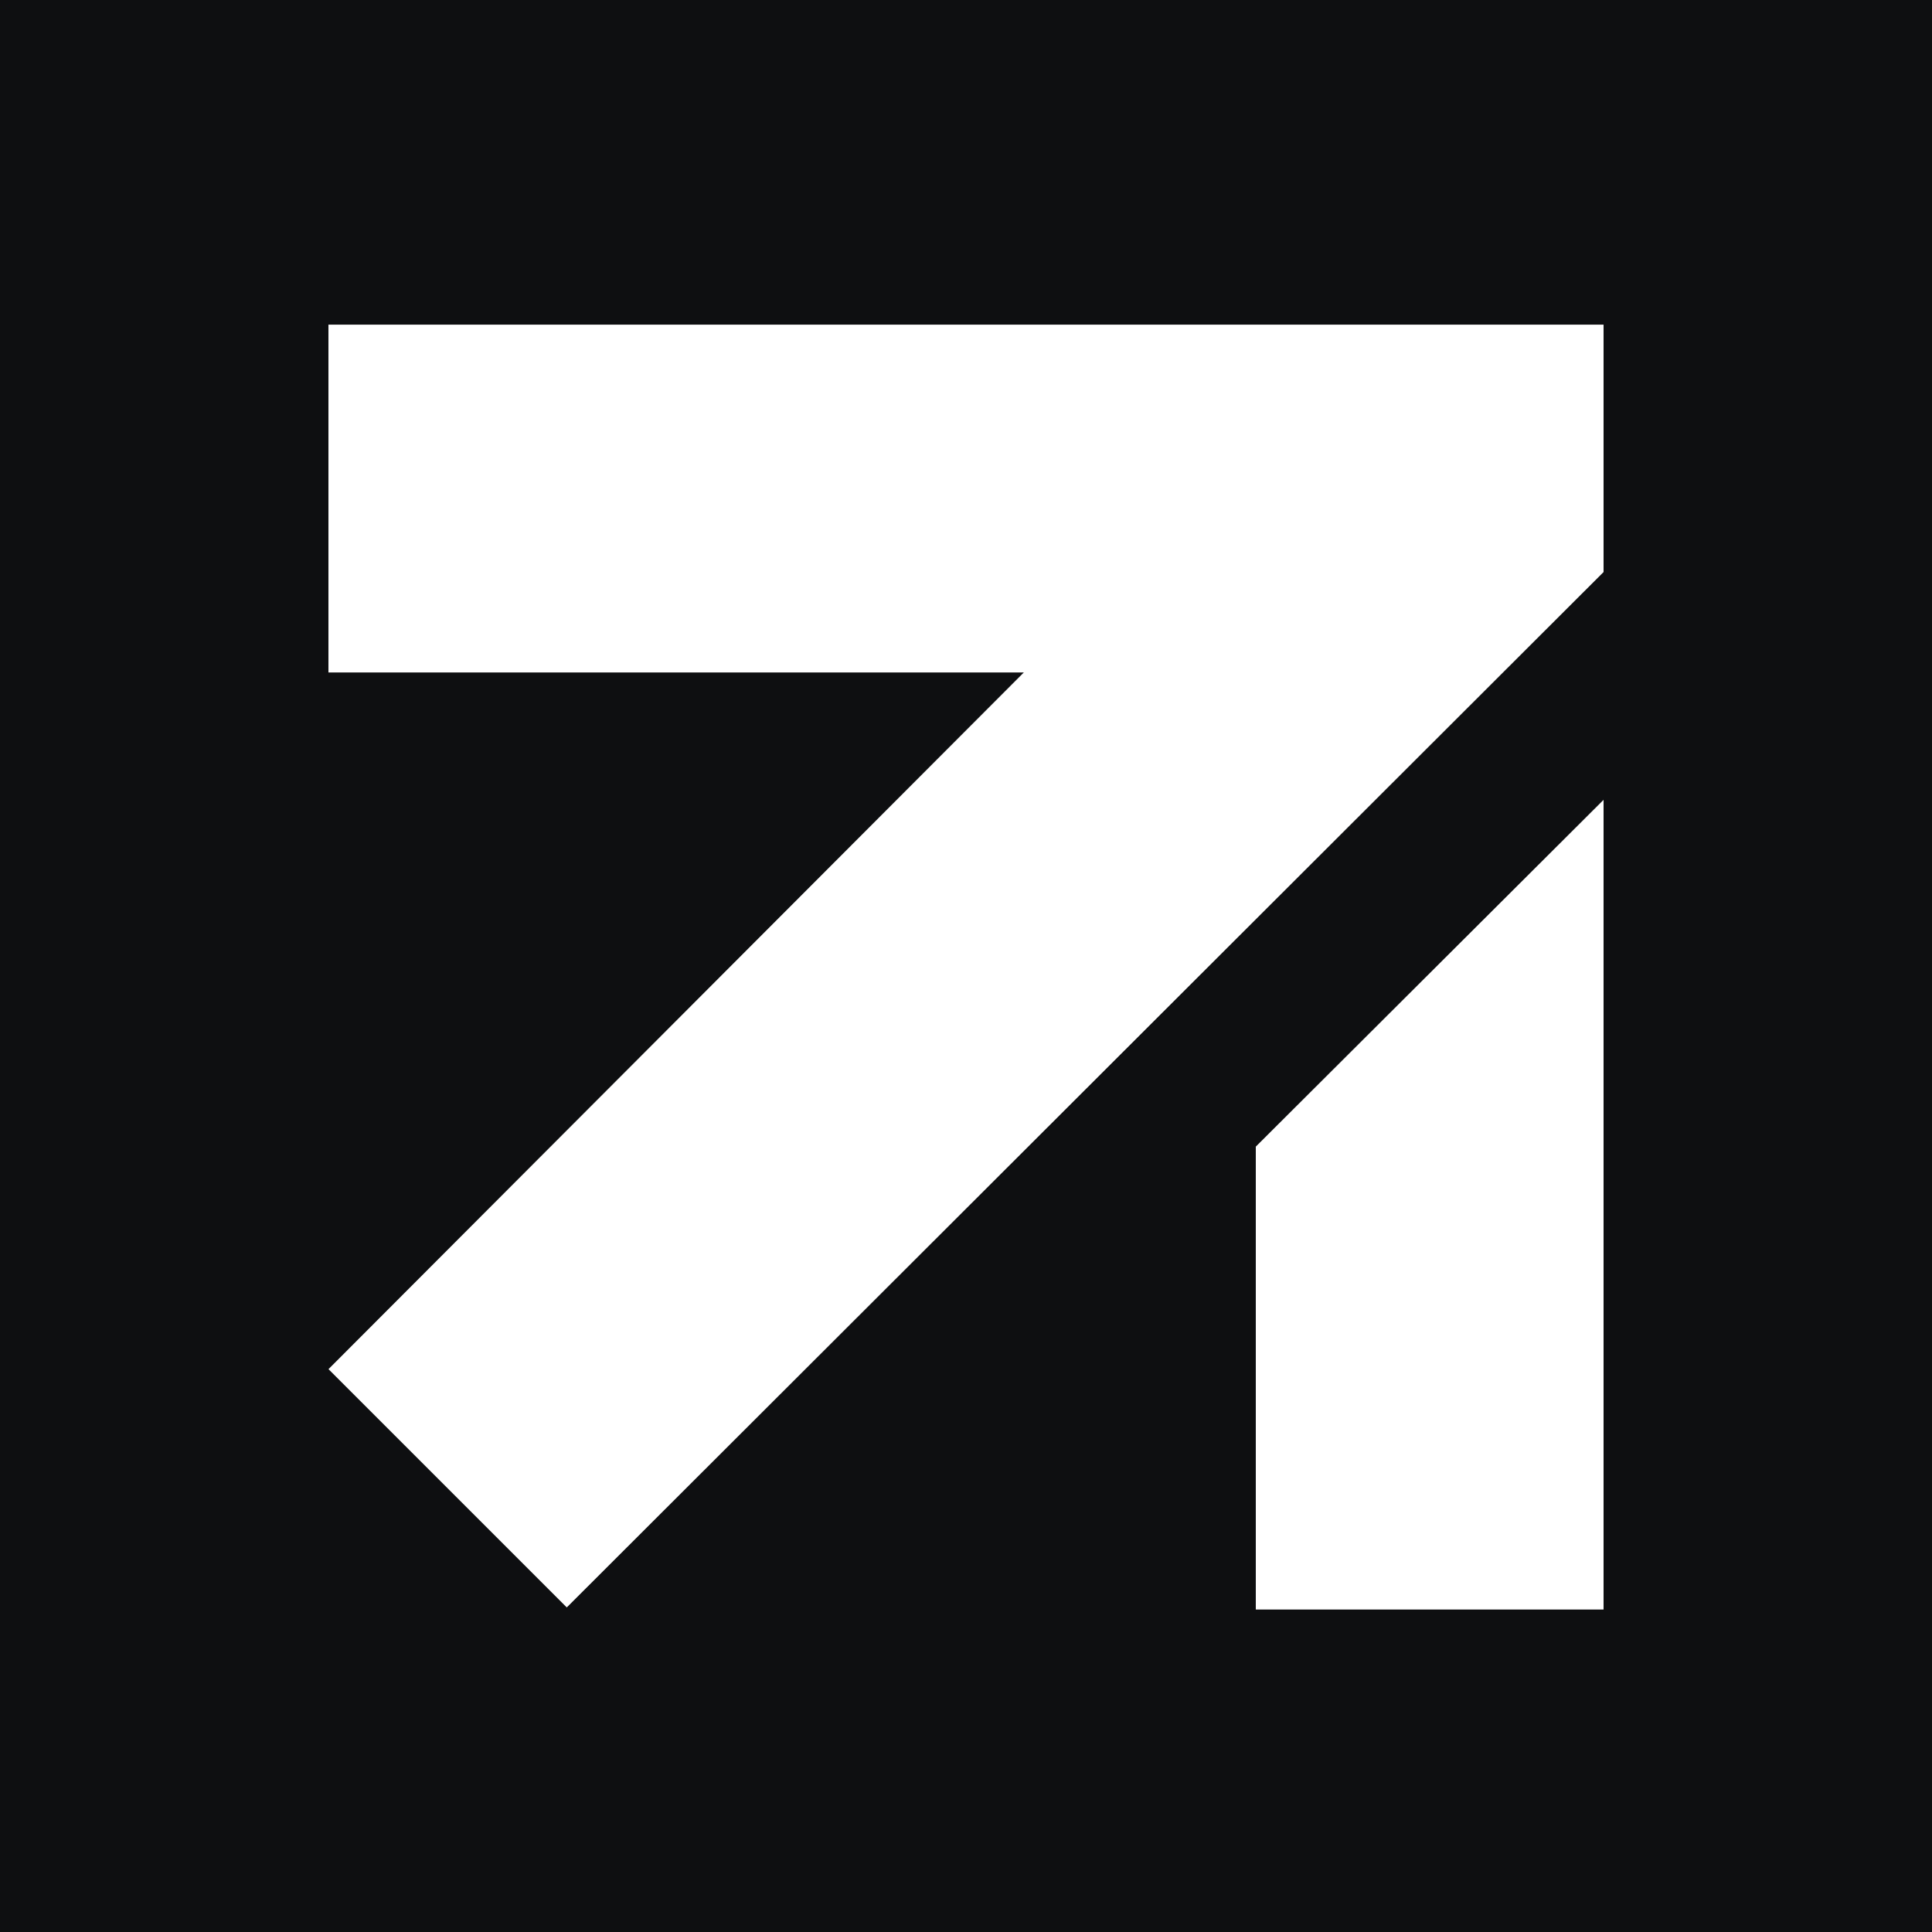
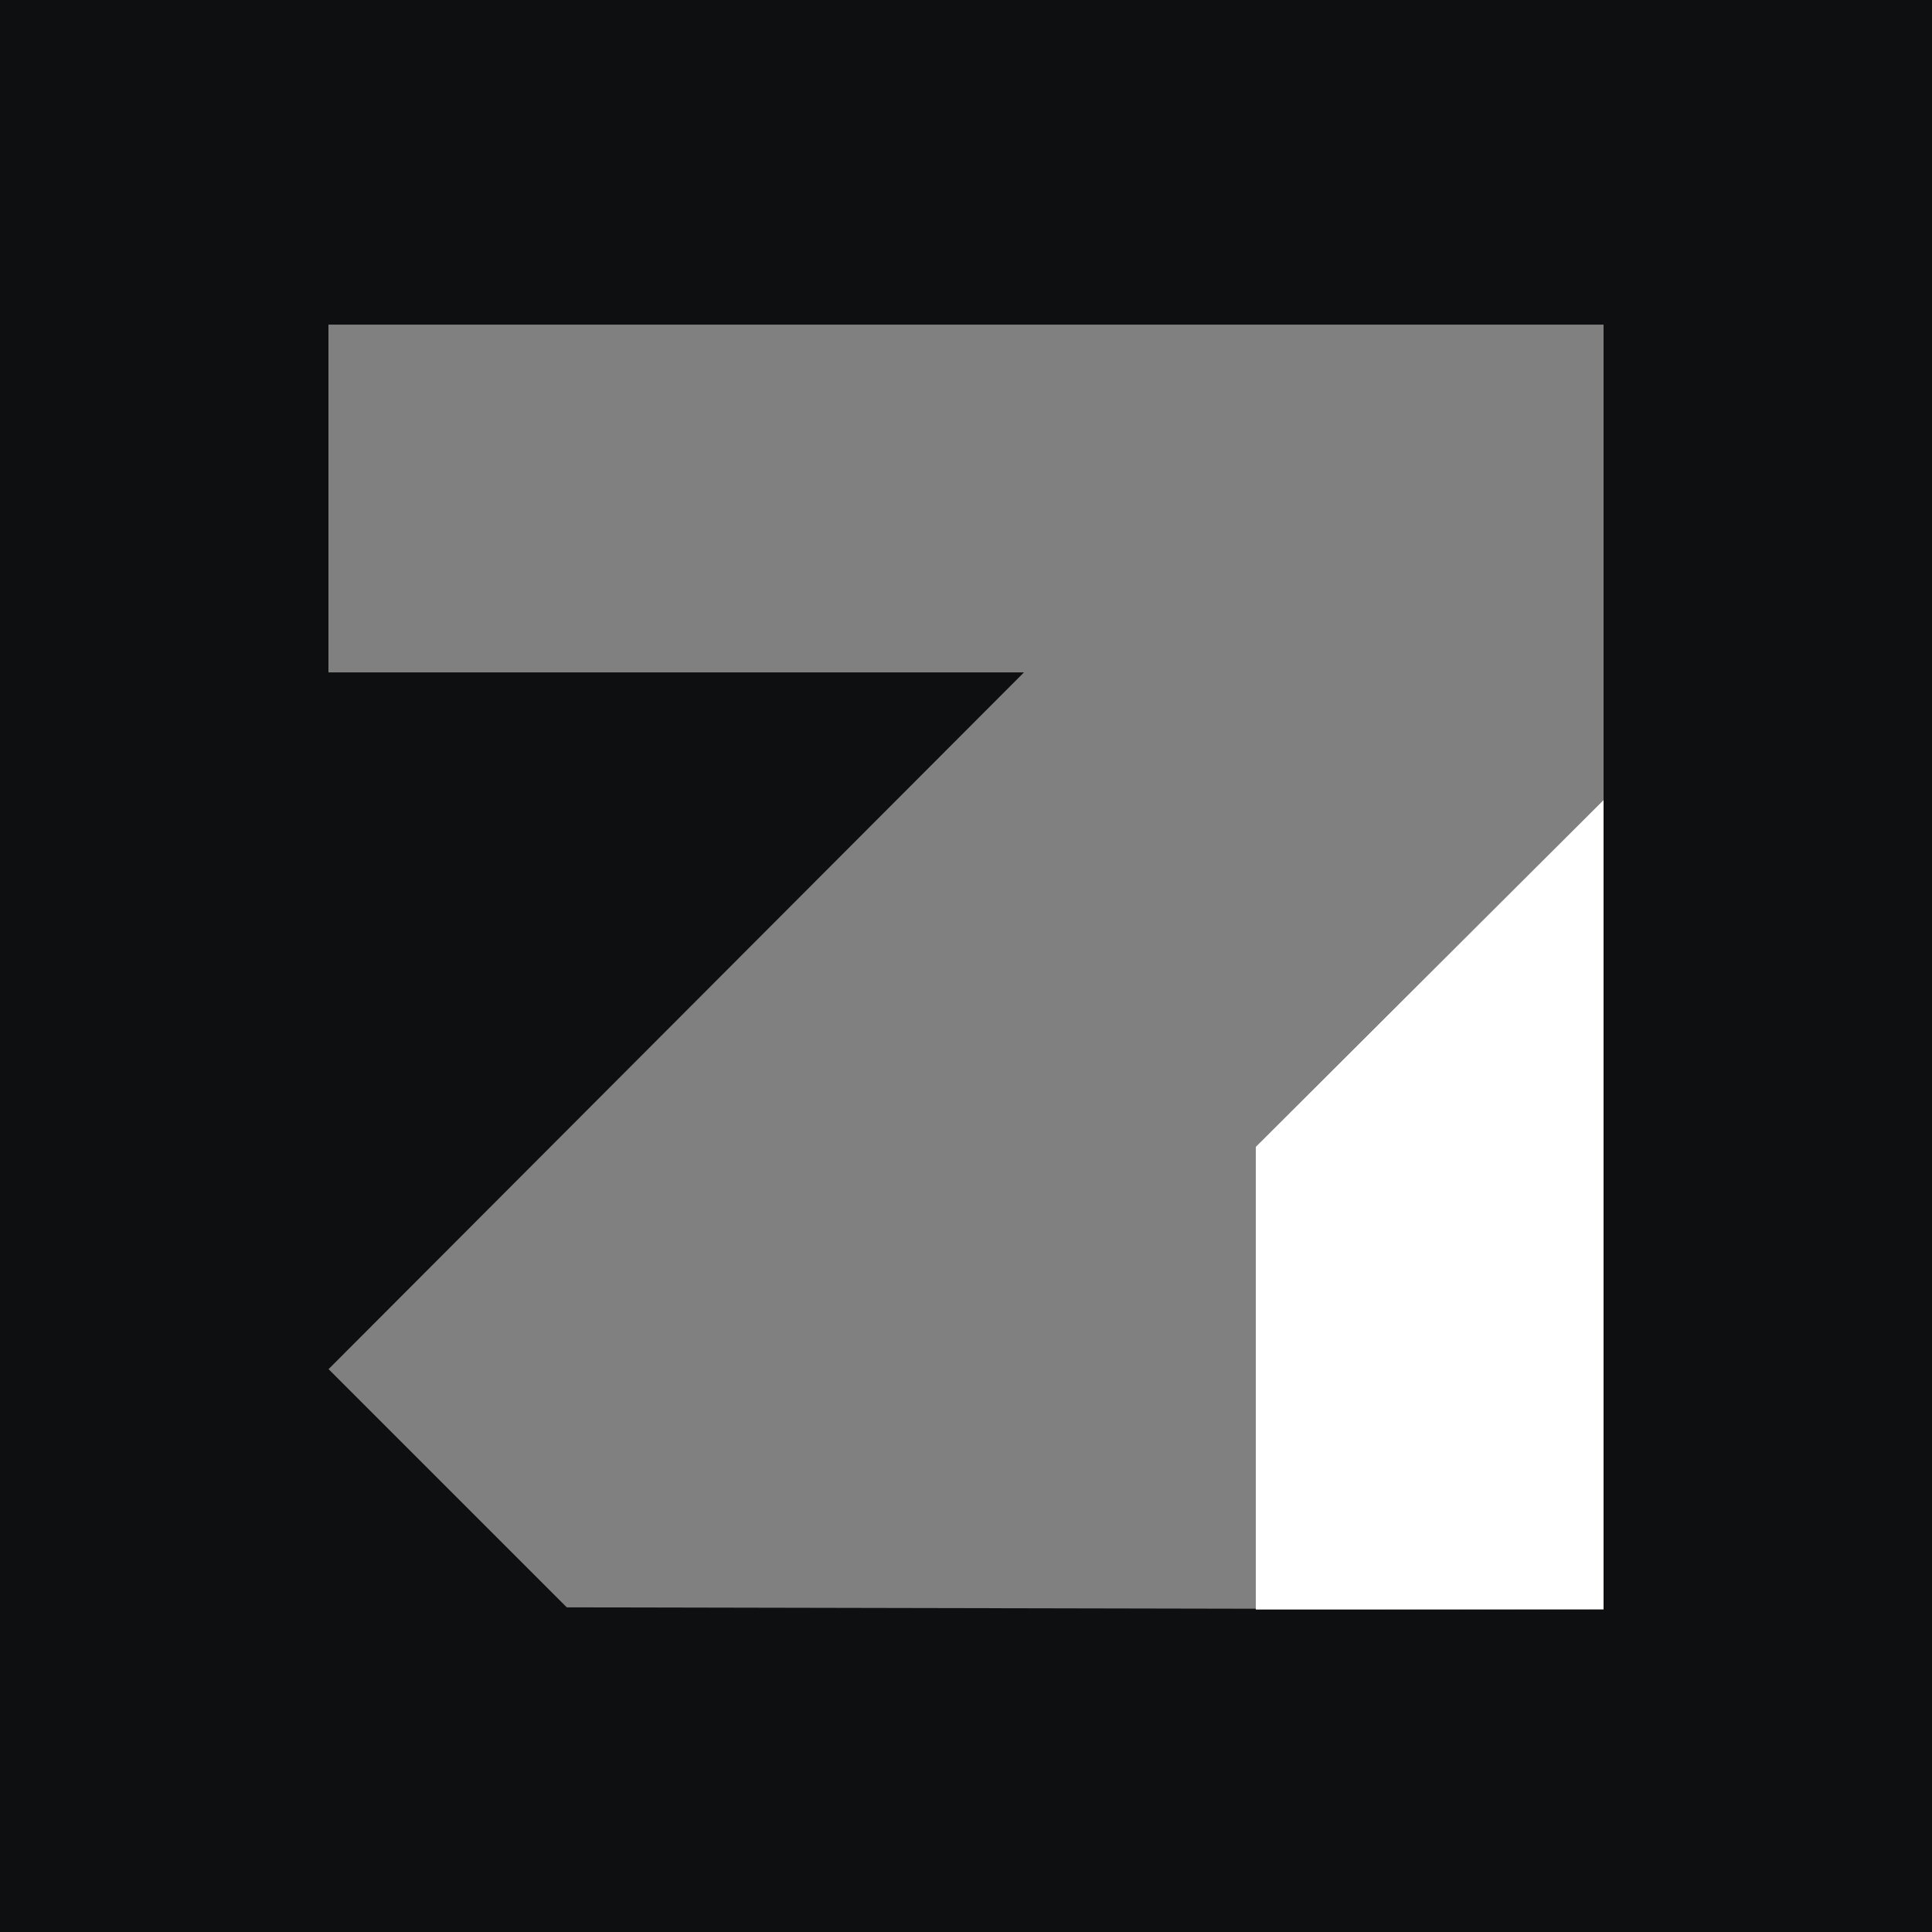
<svg xmlns="http://www.w3.org/2000/svg" id="Layer_1" version="1.1" viewBox="0 0 1000 1000">
  <rect x="0" y="0" width="1000" height="1000" fill="#808080" stroke="none" />
-   <path d="M0,0v1000h1000V0H0ZM830,833.04h-180v-239.5l180-179.5v419ZM830,296.04L293.36,831.96l-123.29-123.29,359.93-360.64H170v-180h660v128Z" fill="#0e0f11" />
-   <polygon points="170 348.04 530 348.04 170.07 708.67 293.36 831.96 830 296.04 830 168.04 170 168.04 170 348.04" fill="#fff" />
+   <path d="M0,0v1000h1000V0H0ZM830,833.04h-180v-239.5l180-179.5v419ZL293.36,831.96l-123.29-123.29,359.93-360.64H170v-180h660v128Z" fill="#0e0f11" />
  <polygon points="650 833.04 830 833.04 830 414.04 650 593.54 650 833.04" fill="#fff" />
</svg>